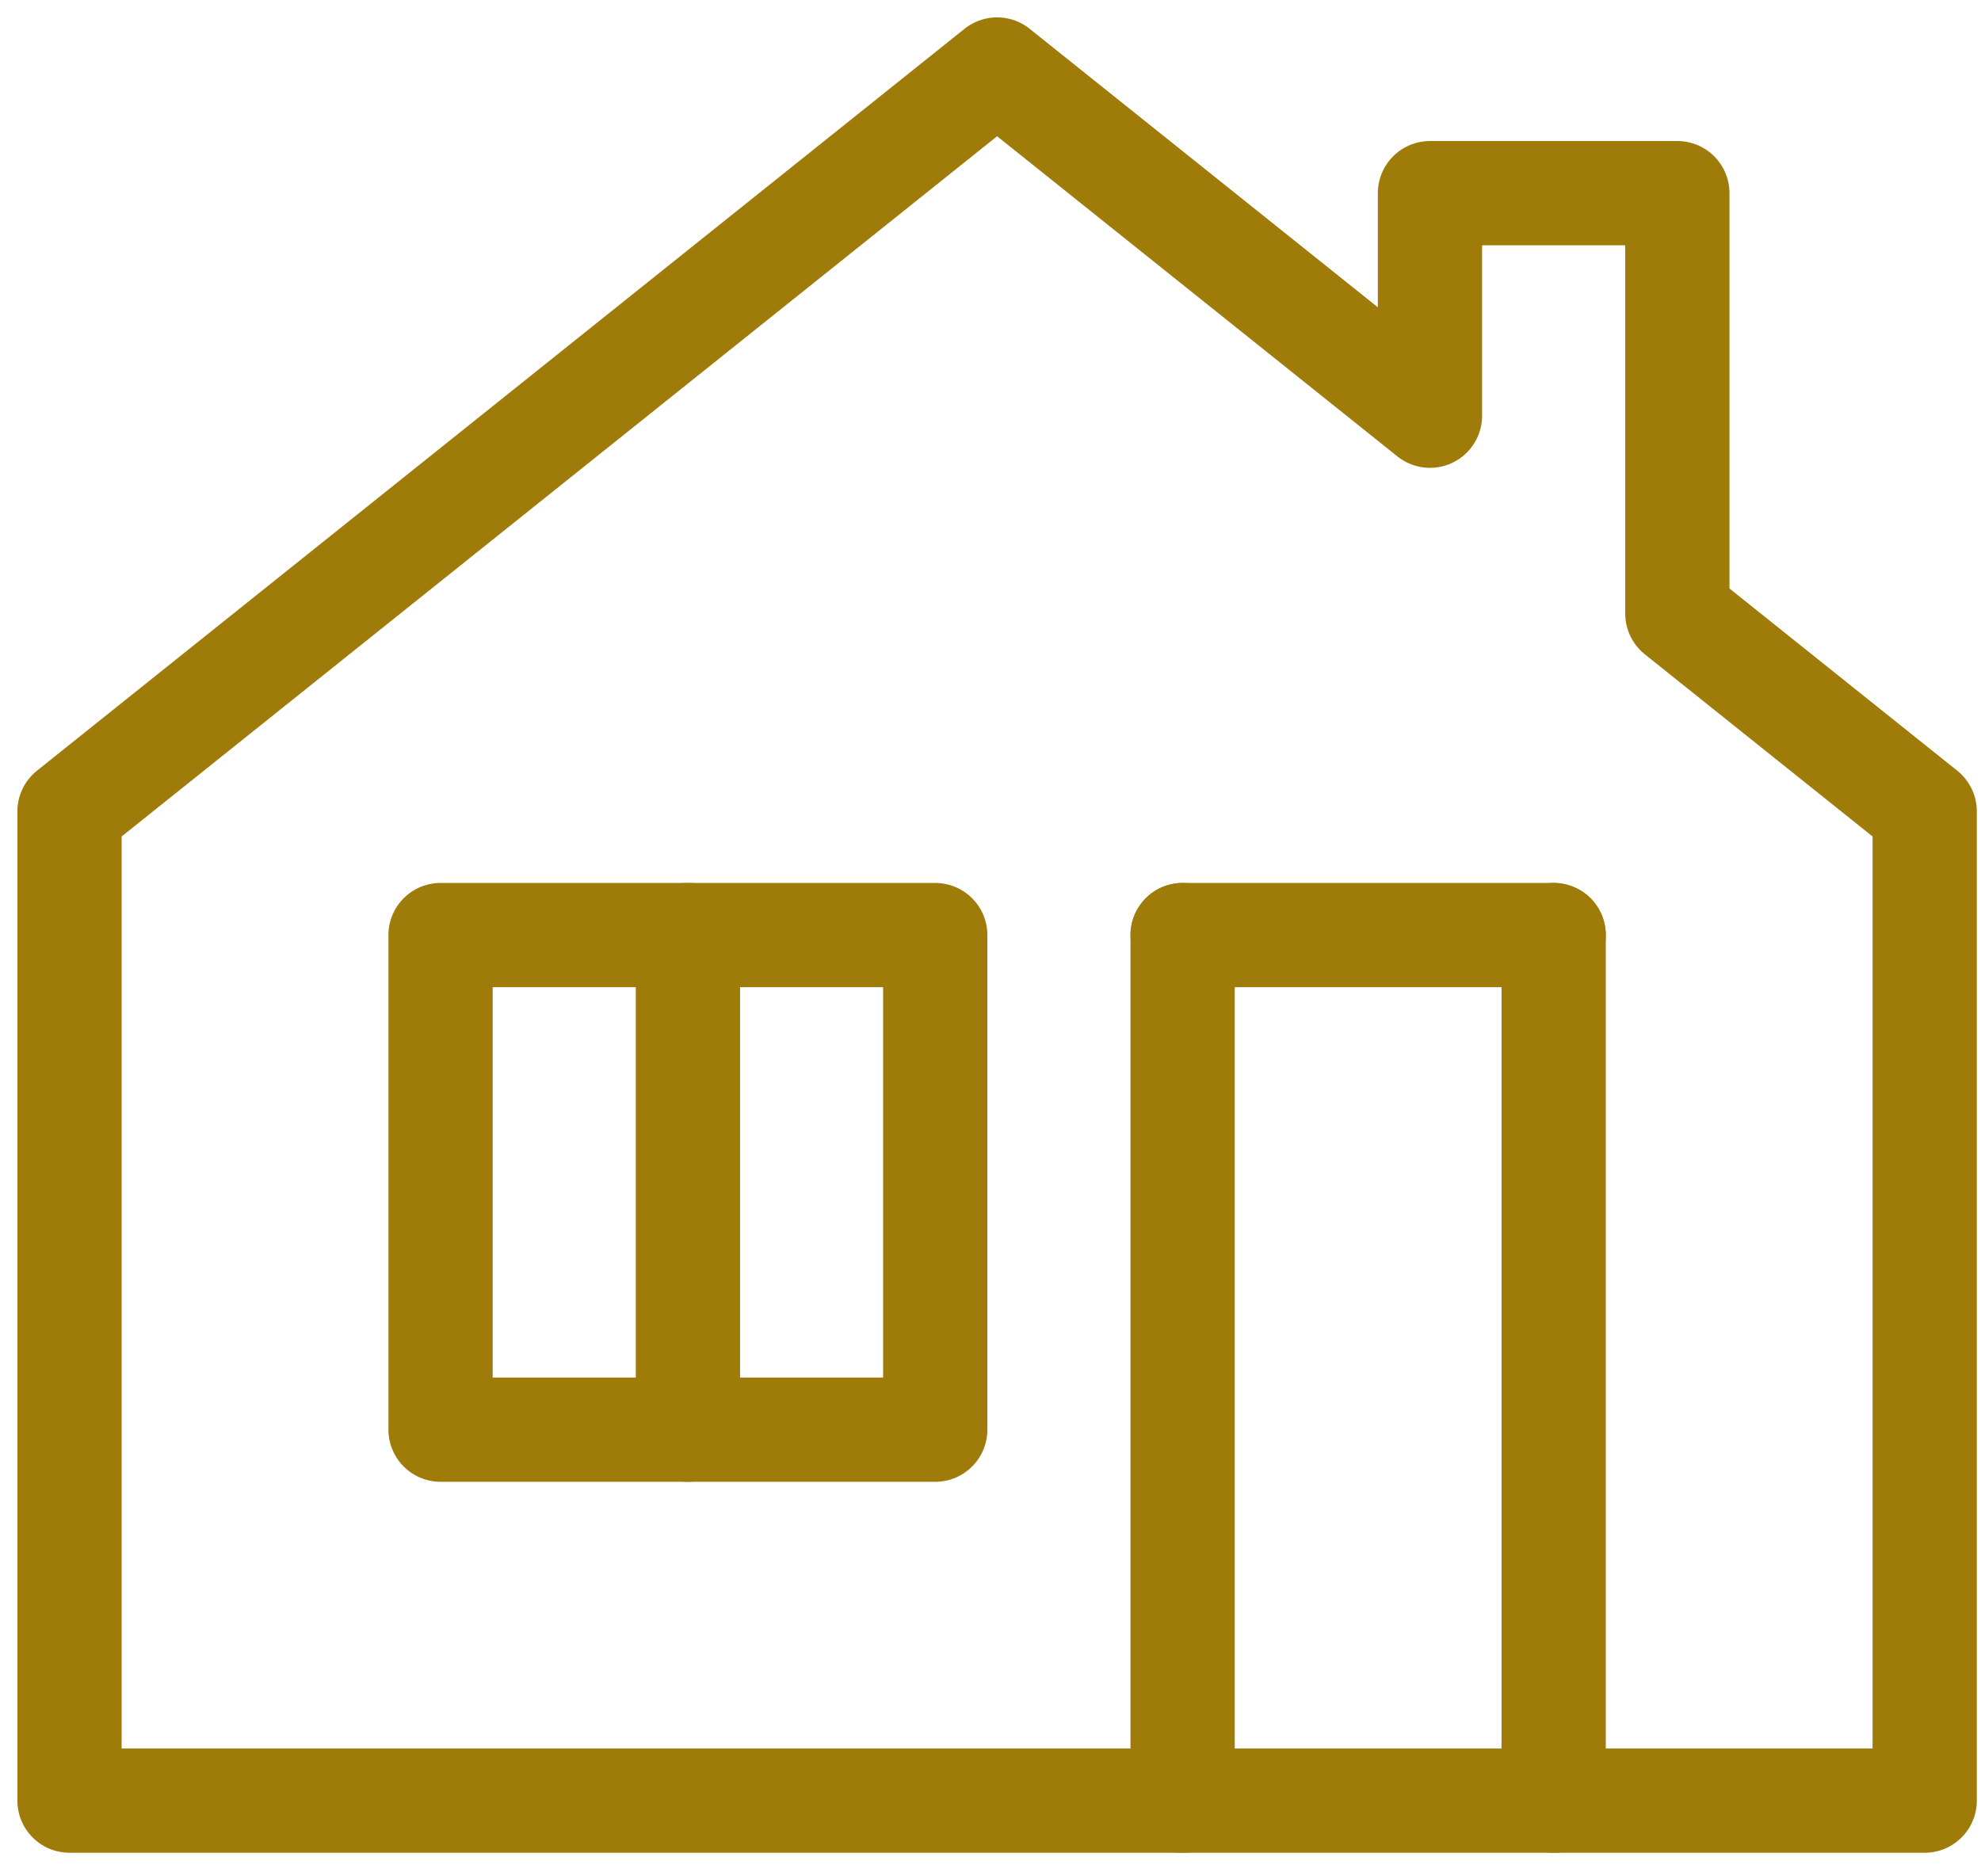
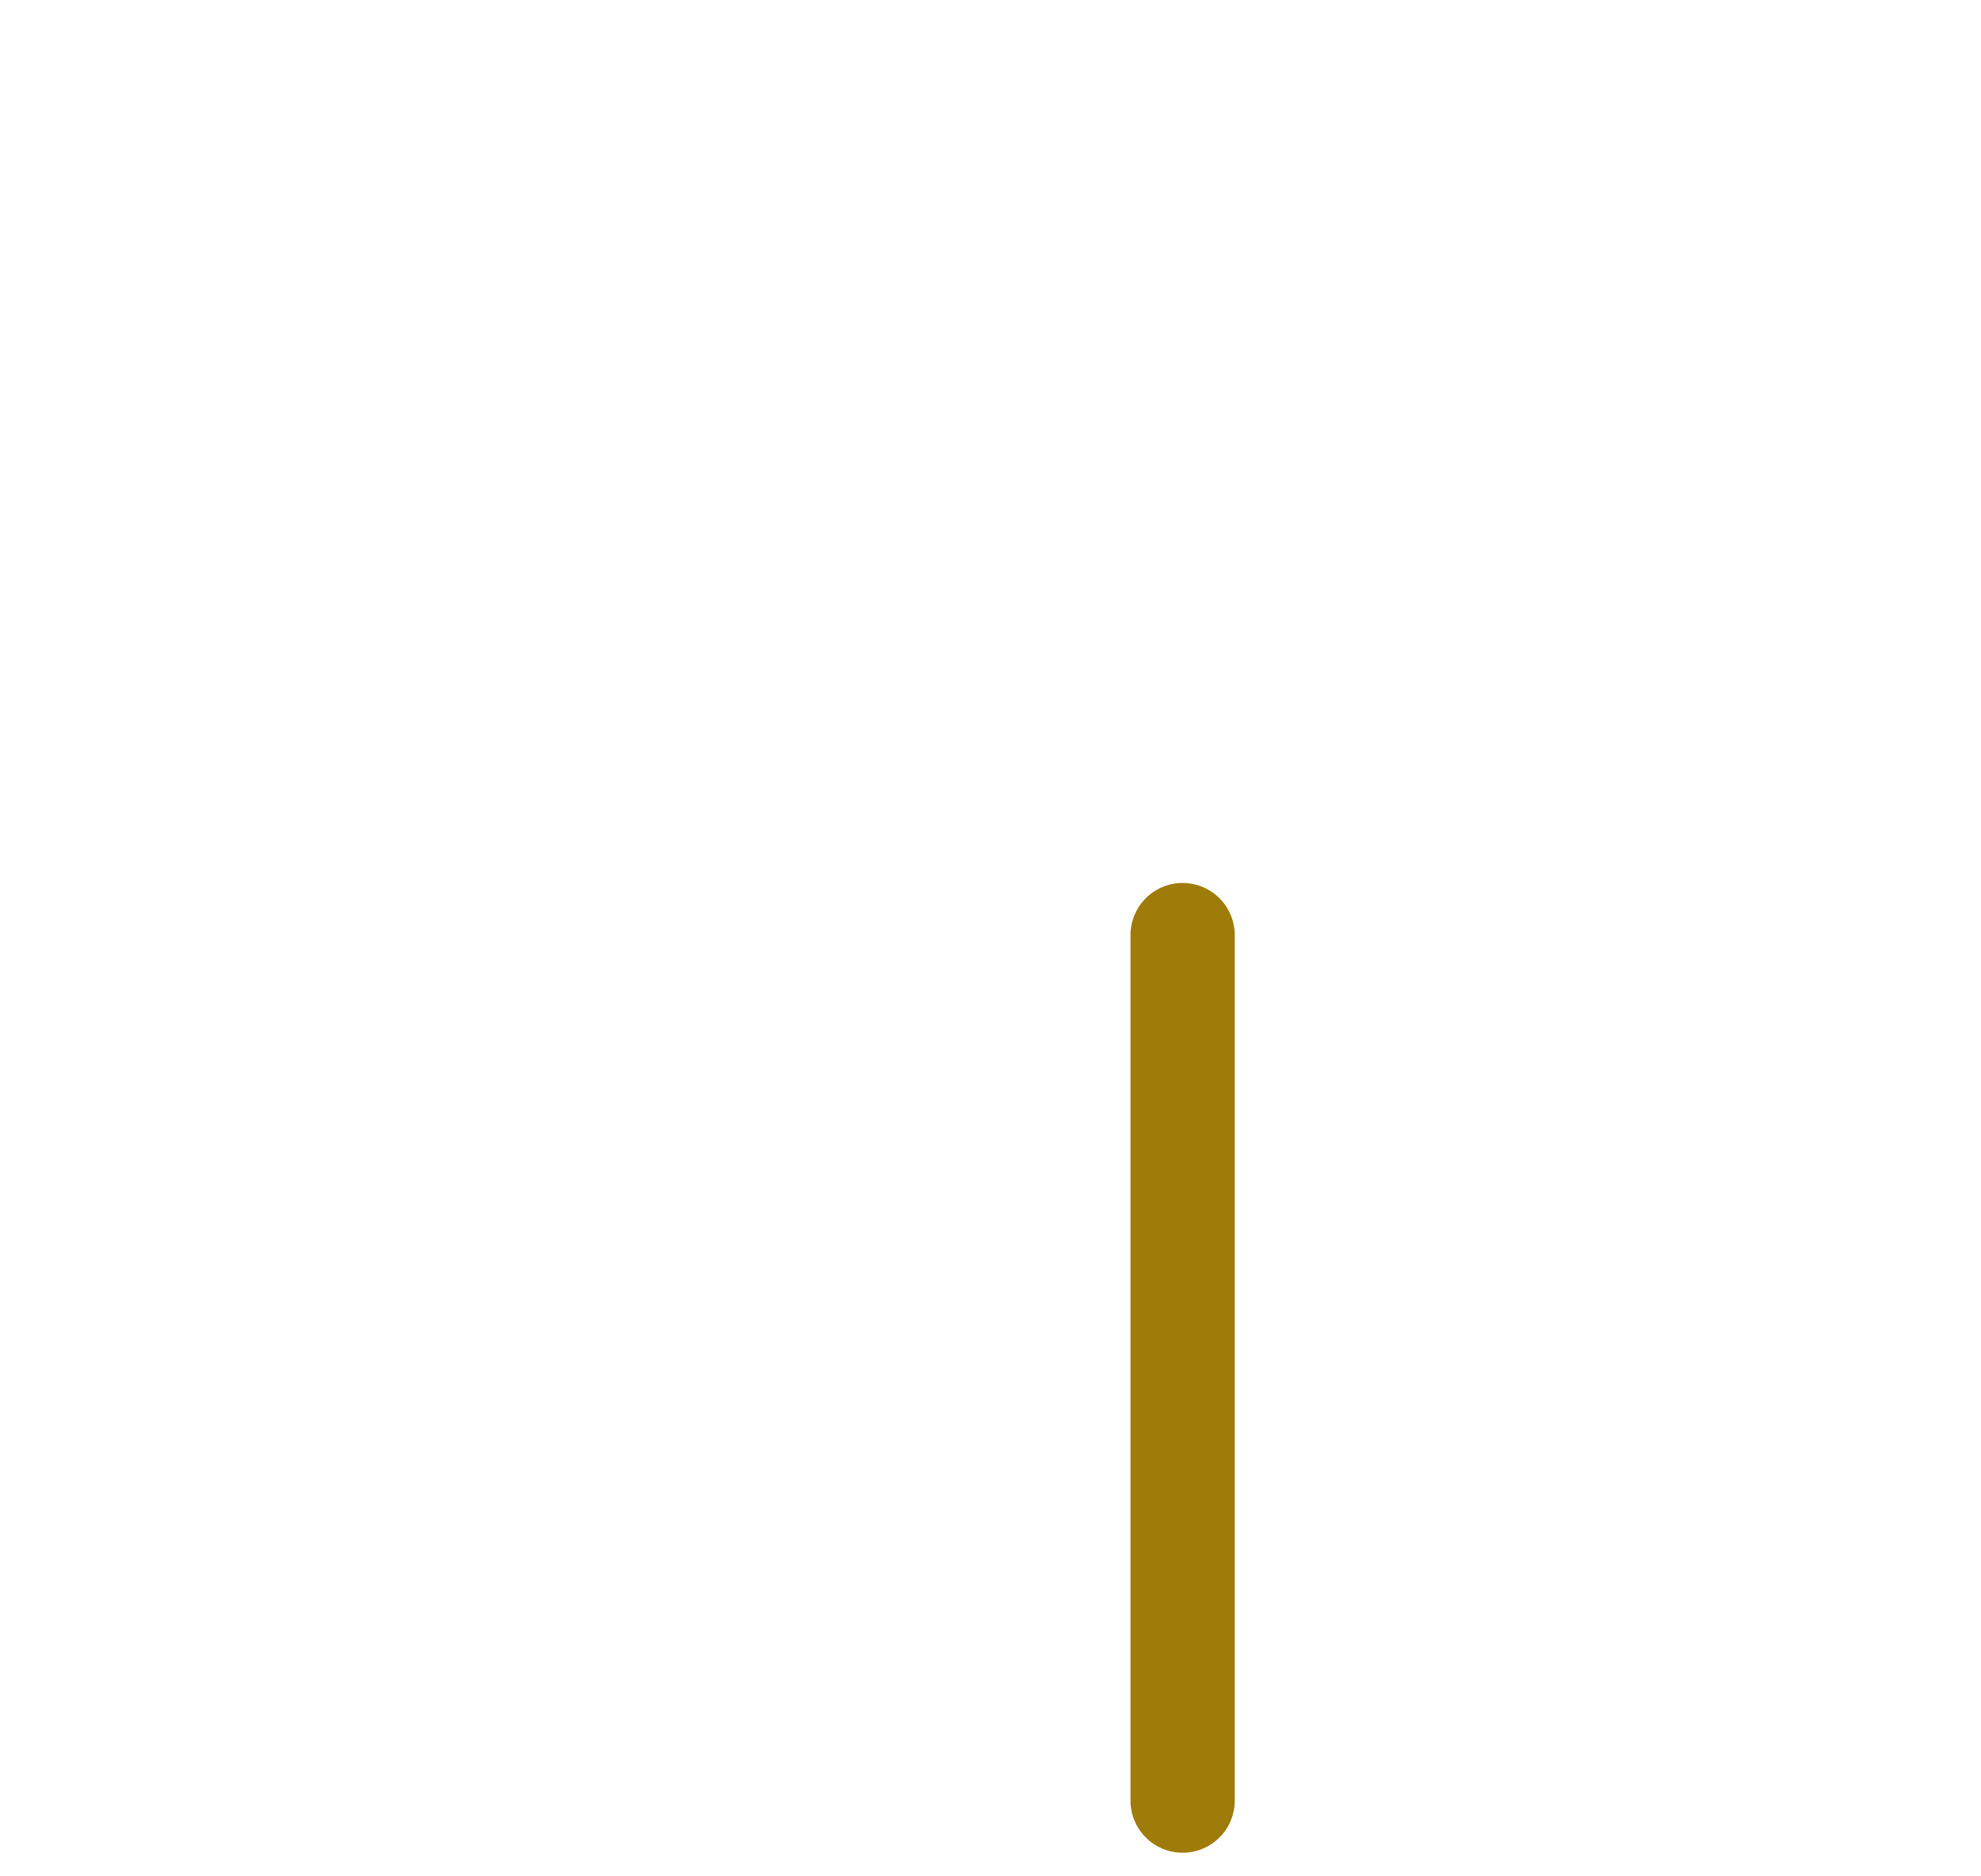
<svg xmlns="http://www.w3.org/2000/svg" width="57" height="54" viewBox="0 0 57 54" fill="none">
-   <path d="M26.91 26.911H12.676V41.145H26.91V26.911Z" stroke="#9F7B09" stroke-width="3" stroke-linecap="round" stroke-linejoin="round" />
-   <path d="M19.794 26.911V41.145" stroke="#9F7B09" stroke-width="3" stroke-linecap="round" stroke-linejoin="round" />
  <path d="M34.028 51.821V26.911" stroke="#9F7B09" stroke-width="3" stroke-linecap="round" stroke-linejoin="round" />
-   <path d="M44.704 51.821V26.911" stroke="#9F7B09" stroke-width="3" stroke-linecap="round" stroke-linejoin="round" />
-   <path d="M34.028 26.911H44.704" stroke="#9F7B09" stroke-width="3" stroke-linecap="round" stroke-linejoin="round" />
-   <path d="M2 51.821V23.352L28.69 2L41.145 11.964V5.559H48.263V17.658L55.38 23.352V51.821H2Z" stroke="#9F7B09" stroke-width="3" stroke-linecap="round" stroke-linejoin="round" />
</svg>